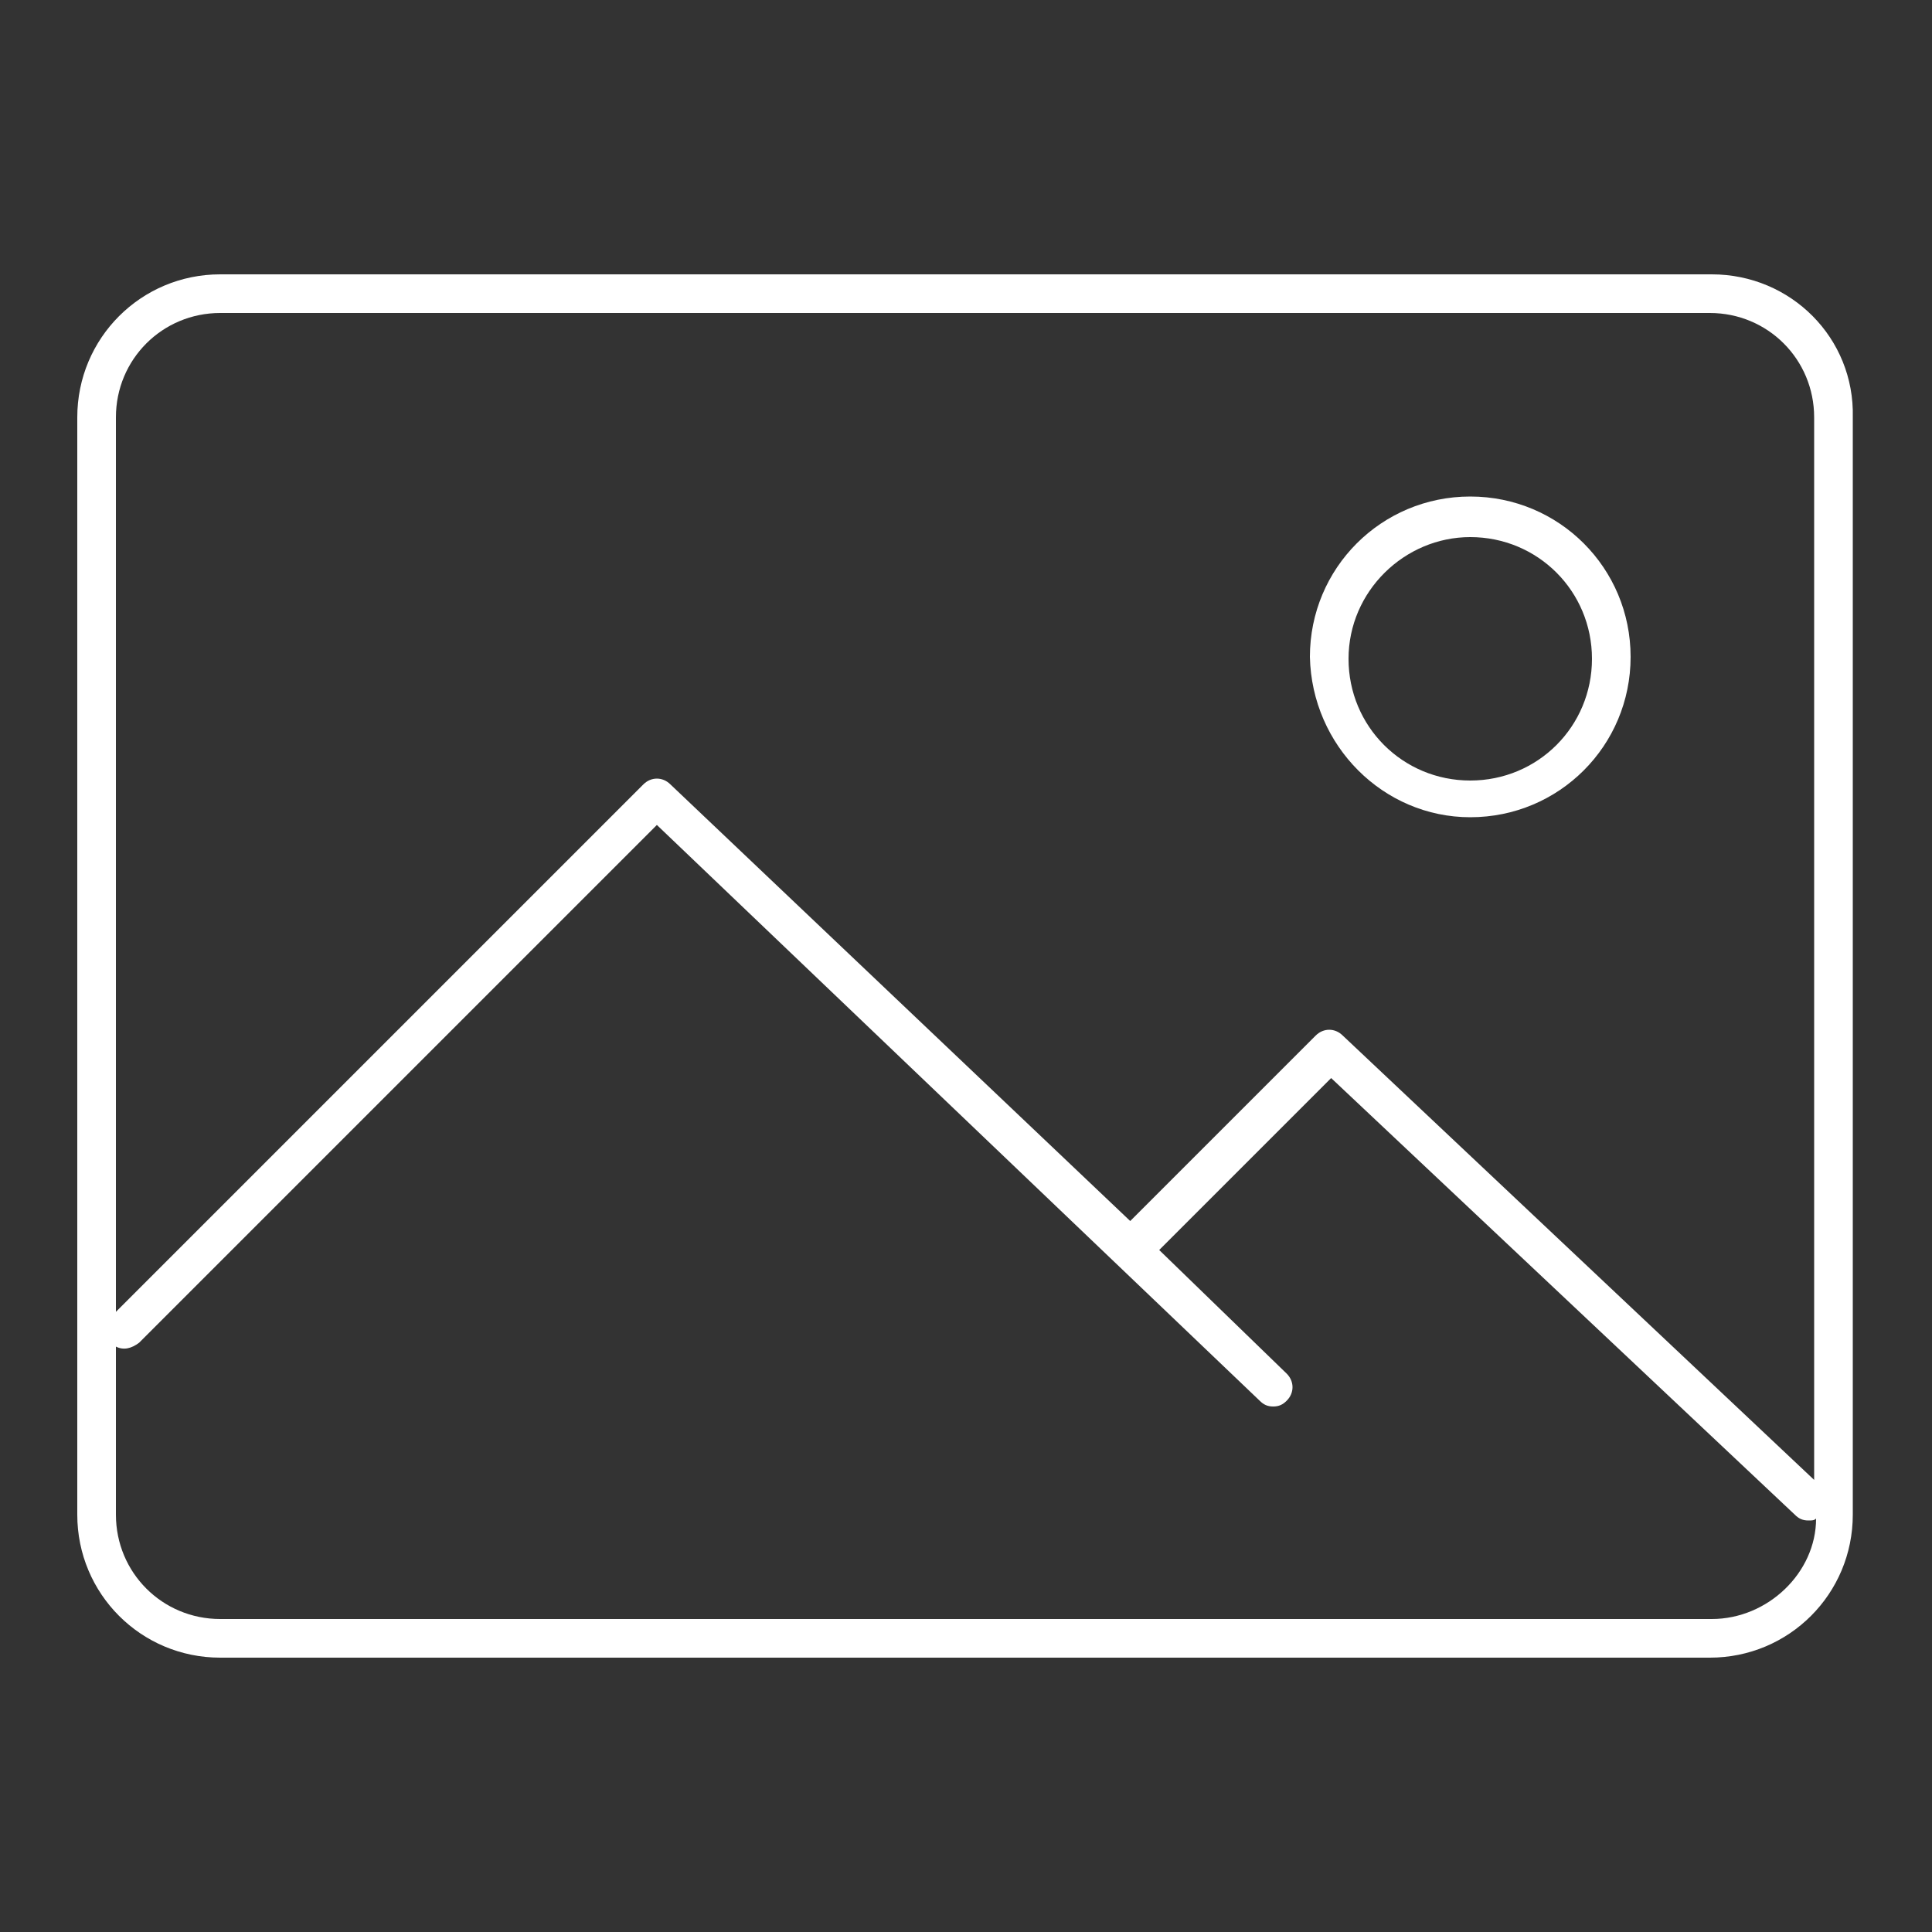
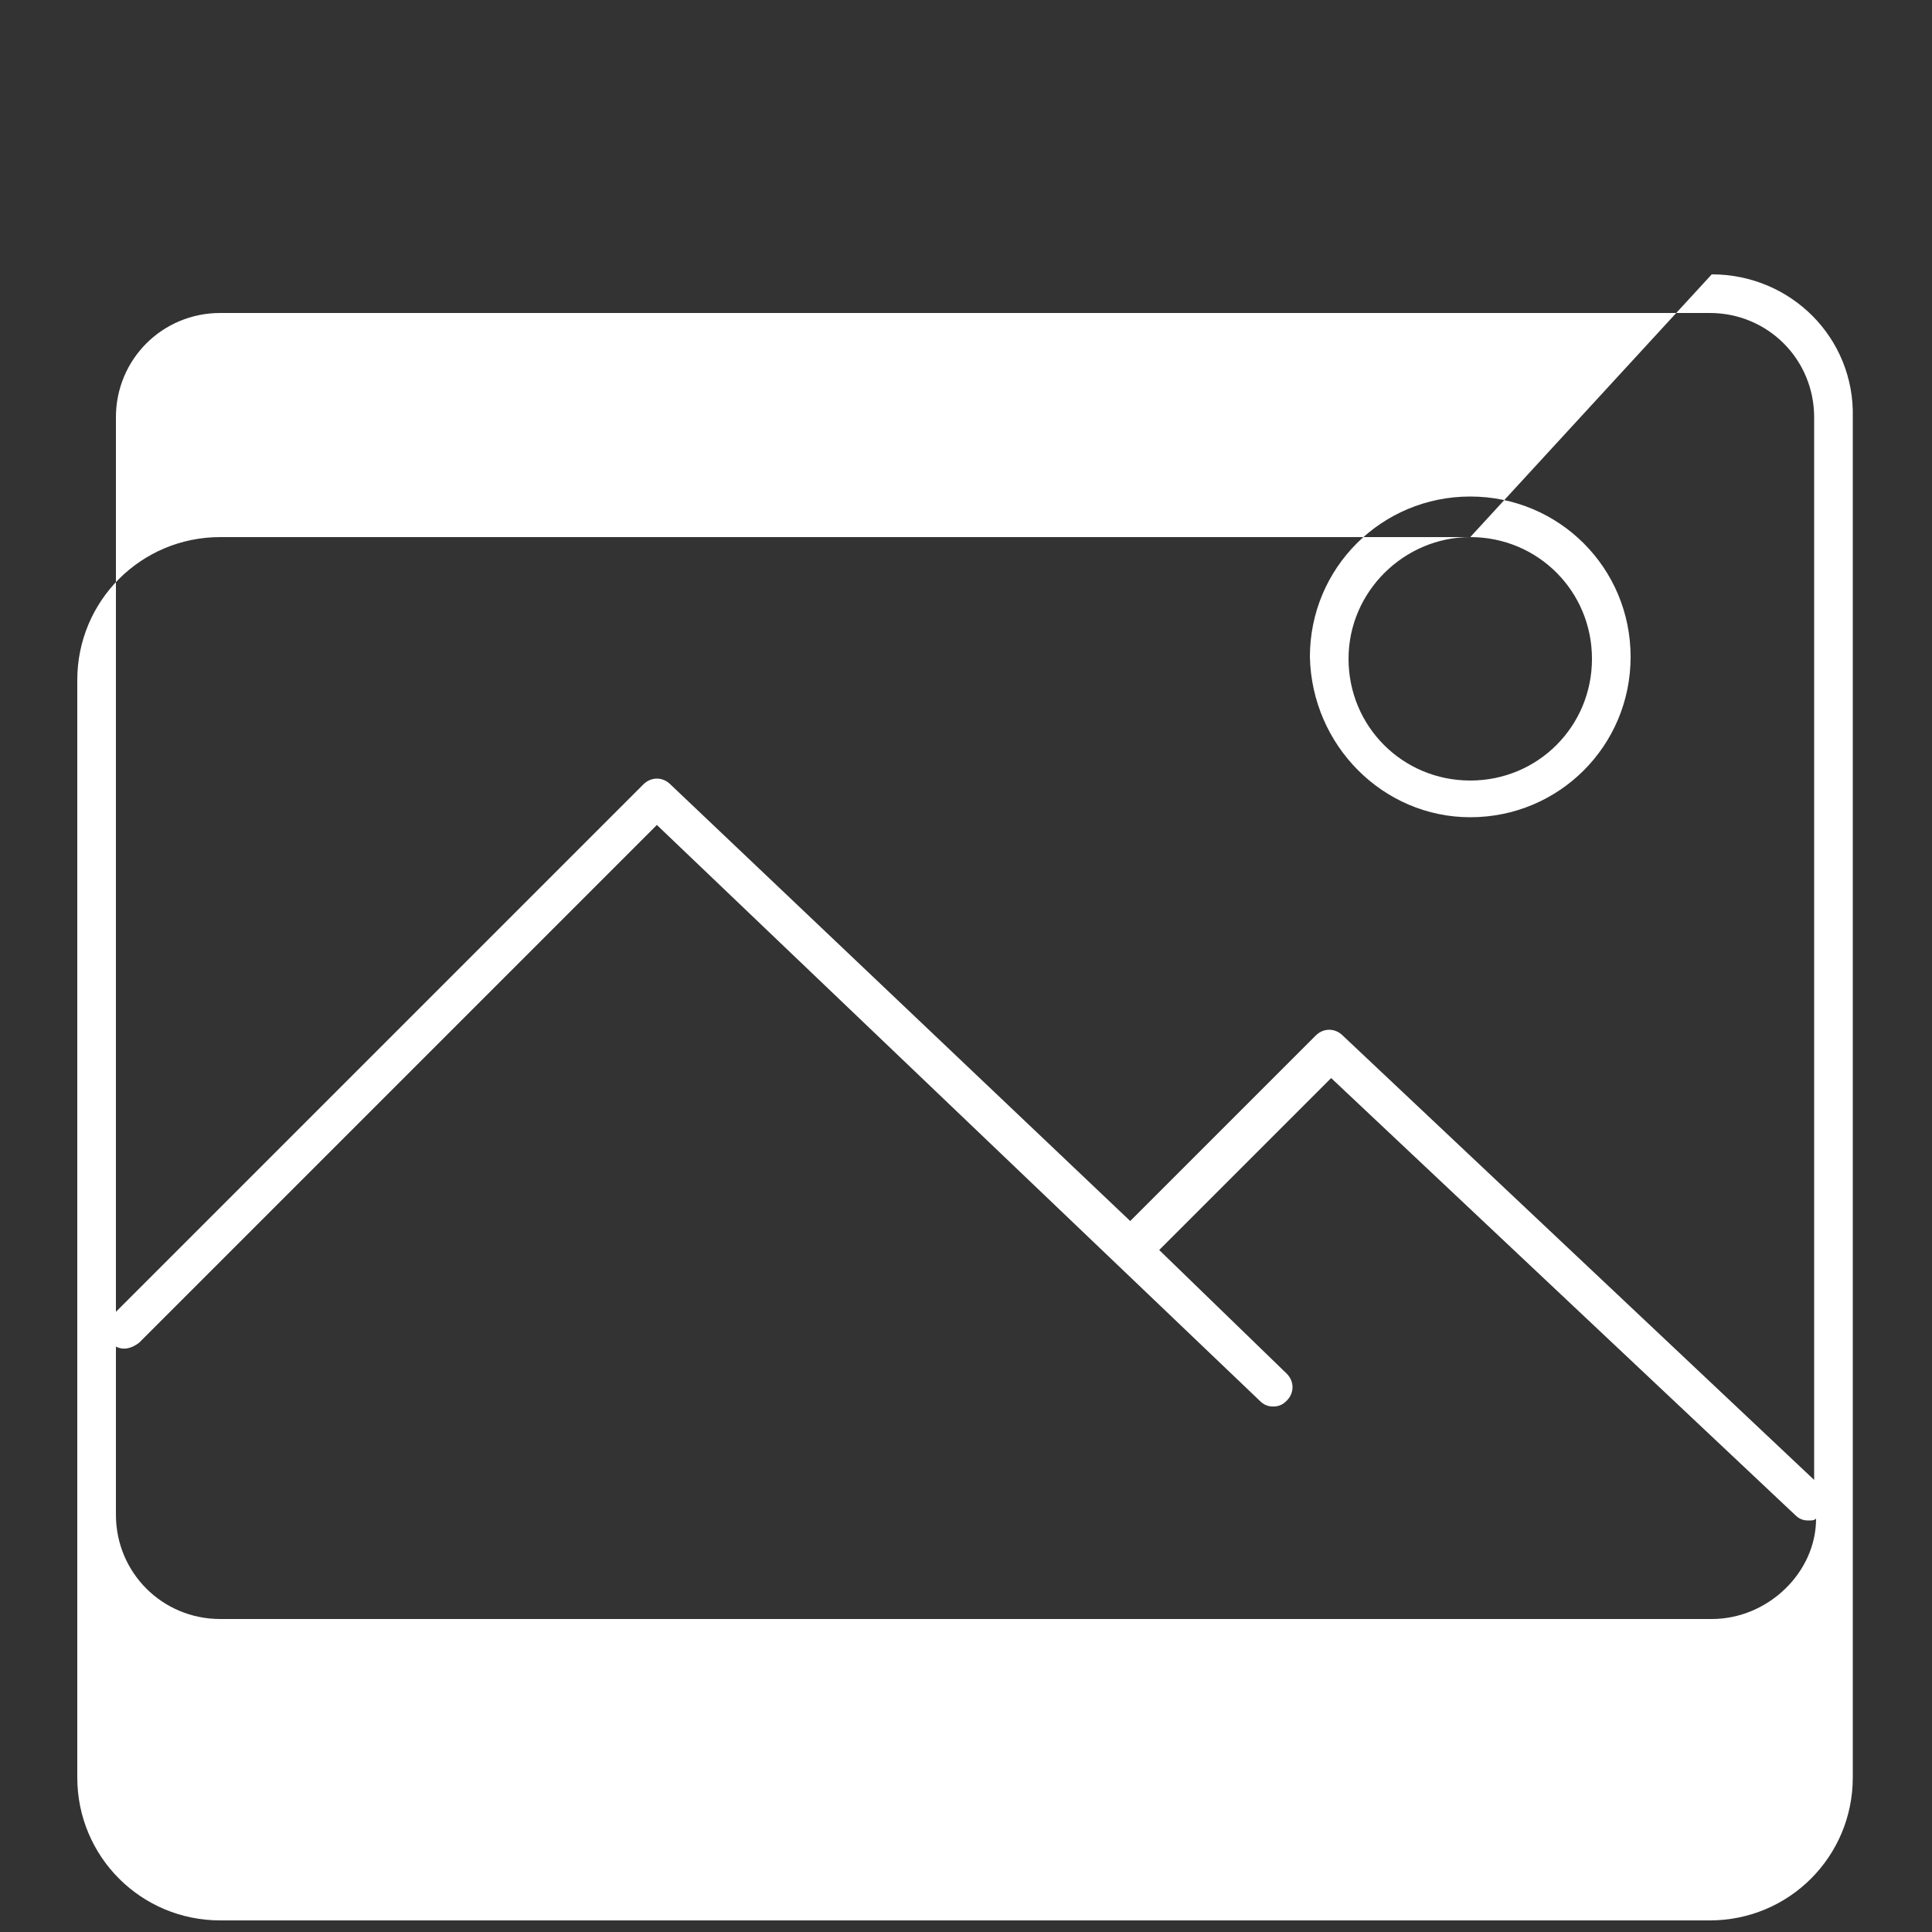
<svg xmlns="http://www.w3.org/2000/svg" id="Layer_1" x="0px" y="0px" viewBox="0 0 100 100" style="enable-background:new 0 0 100 100;" xml:space="preserve">
  <rect x="0" y="0" width="100" height="100" fill="#333333" stroke="none" />
  <style type="text/css">	.st0{fill:#FFFFFF;}</style>
-   <path class="st0" d="M76.1,42.3c4.6,0,8.3-3.7,8.3-8.3c0-4.6-3.7-8.3-8.3-8.3s-8.3,3.7-8.3,8.3C67.9,38.6,71.6,42.3,76.1,42.3z  M76.1,27.8c3.5,0,6.3,2.8,6.3,6.3s-2.8,6.3-6.3,6.3s-6.3-2.8-6.3-6.3S72.7,27.8,76.1,27.8z M88.6,14.2H11.4c-4.1,0-7.4,3.3-7.4,7.4 v56.8c0,4.1,3.3,7.4,7.4,7.4h77.1c4.1,0,7.4-3.3,7.4-7.4V21.6C96,17.5,92.7,14.2,88.6,14.2z M11.4,16.2h77.1c3,0,5.4,2.4,5.4,5.4v55 l-24.4-23c-0.4-0.4-1-0.4-1.4,0l-9.6,9.6L34.7,40.6c-0.4-0.4-1-0.4-1.4,0L6,67.9V21.6C6,18.6,8.4,16.2,11.4,16.2z M88.6,83.8H11.4 c-3,0-5.4-2.4-5.4-5.4v-8.7c0.4,0.2,0.8,0.1,1.2-0.2L34,42.7l31.2,29.8c0.2,0.2,0.4,0.3,0.7,0.3c0.3,0,0.5-0.1,0.7-0.3 c0.4-0.4,0.4-1,0-1.4L60,64.7l8.9-8.9l24,22.6c0.2,0.2,0.4,0.3,0.7,0.3c0.2,0,0.3,0,0.4-0.1C94,81.4,91.5,83.8,88.6,83.8z" />
+   <path class="st0" d="M76.1,42.3c4.6,0,8.3-3.7,8.3-8.3c0-4.6-3.7-8.3-8.3-8.3s-8.3,3.7-8.3,8.3C67.9,38.6,71.6,42.3,76.1,42.3z  M76.1,27.8c3.5,0,6.3,2.8,6.3,6.3s-2.8,6.3-6.3,6.3s-6.3-2.8-6.3-6.3S72.7,27.8,76.1,27.8z H11.4c-4.1,0-7.4,3.3-7.4,7.4 v56.8c0,4.1,3.3,7.4,7.4,7.4h77.1c4.1,0,7.4-3.3,7.4-7.4V21.6C96,17.5,92.7,14.2,88.6,14.2z M11.4,16.2h77.1c3,0,5.4,2.4,5.4,5.4v55 l-24.4-23c-0.4-0.4-1-0.4-1.4,0l-9.6,9.6L34.7,40.6c-0.4-0.4-1-0.4-1.4,0L6,67.9V21.6C6,18.6,8.4,16.2,11.4,16.2z M88.6,83.8H11.4 c-3,0-5.4-2.4-5.4-5.4v-8.7c0.4,0.2,0.8,0.1,1.2-0.2L34,42.7l31.2,29.8c0.2,0.2,0.4,0.3,0.7,0.3c0.3,0,0.5-0.1,0.7-0.3 c0.4-0.4,0.4-1,0-1.4L60,64.7l8.9-8.9l24,22.6c0.2,0.2,0.4,0.3,0.7,0.3c0.2,0,0.3,0,0.4-0.1C94,81.4,91.5,83.8,88.6,83.8z" />
</svg>